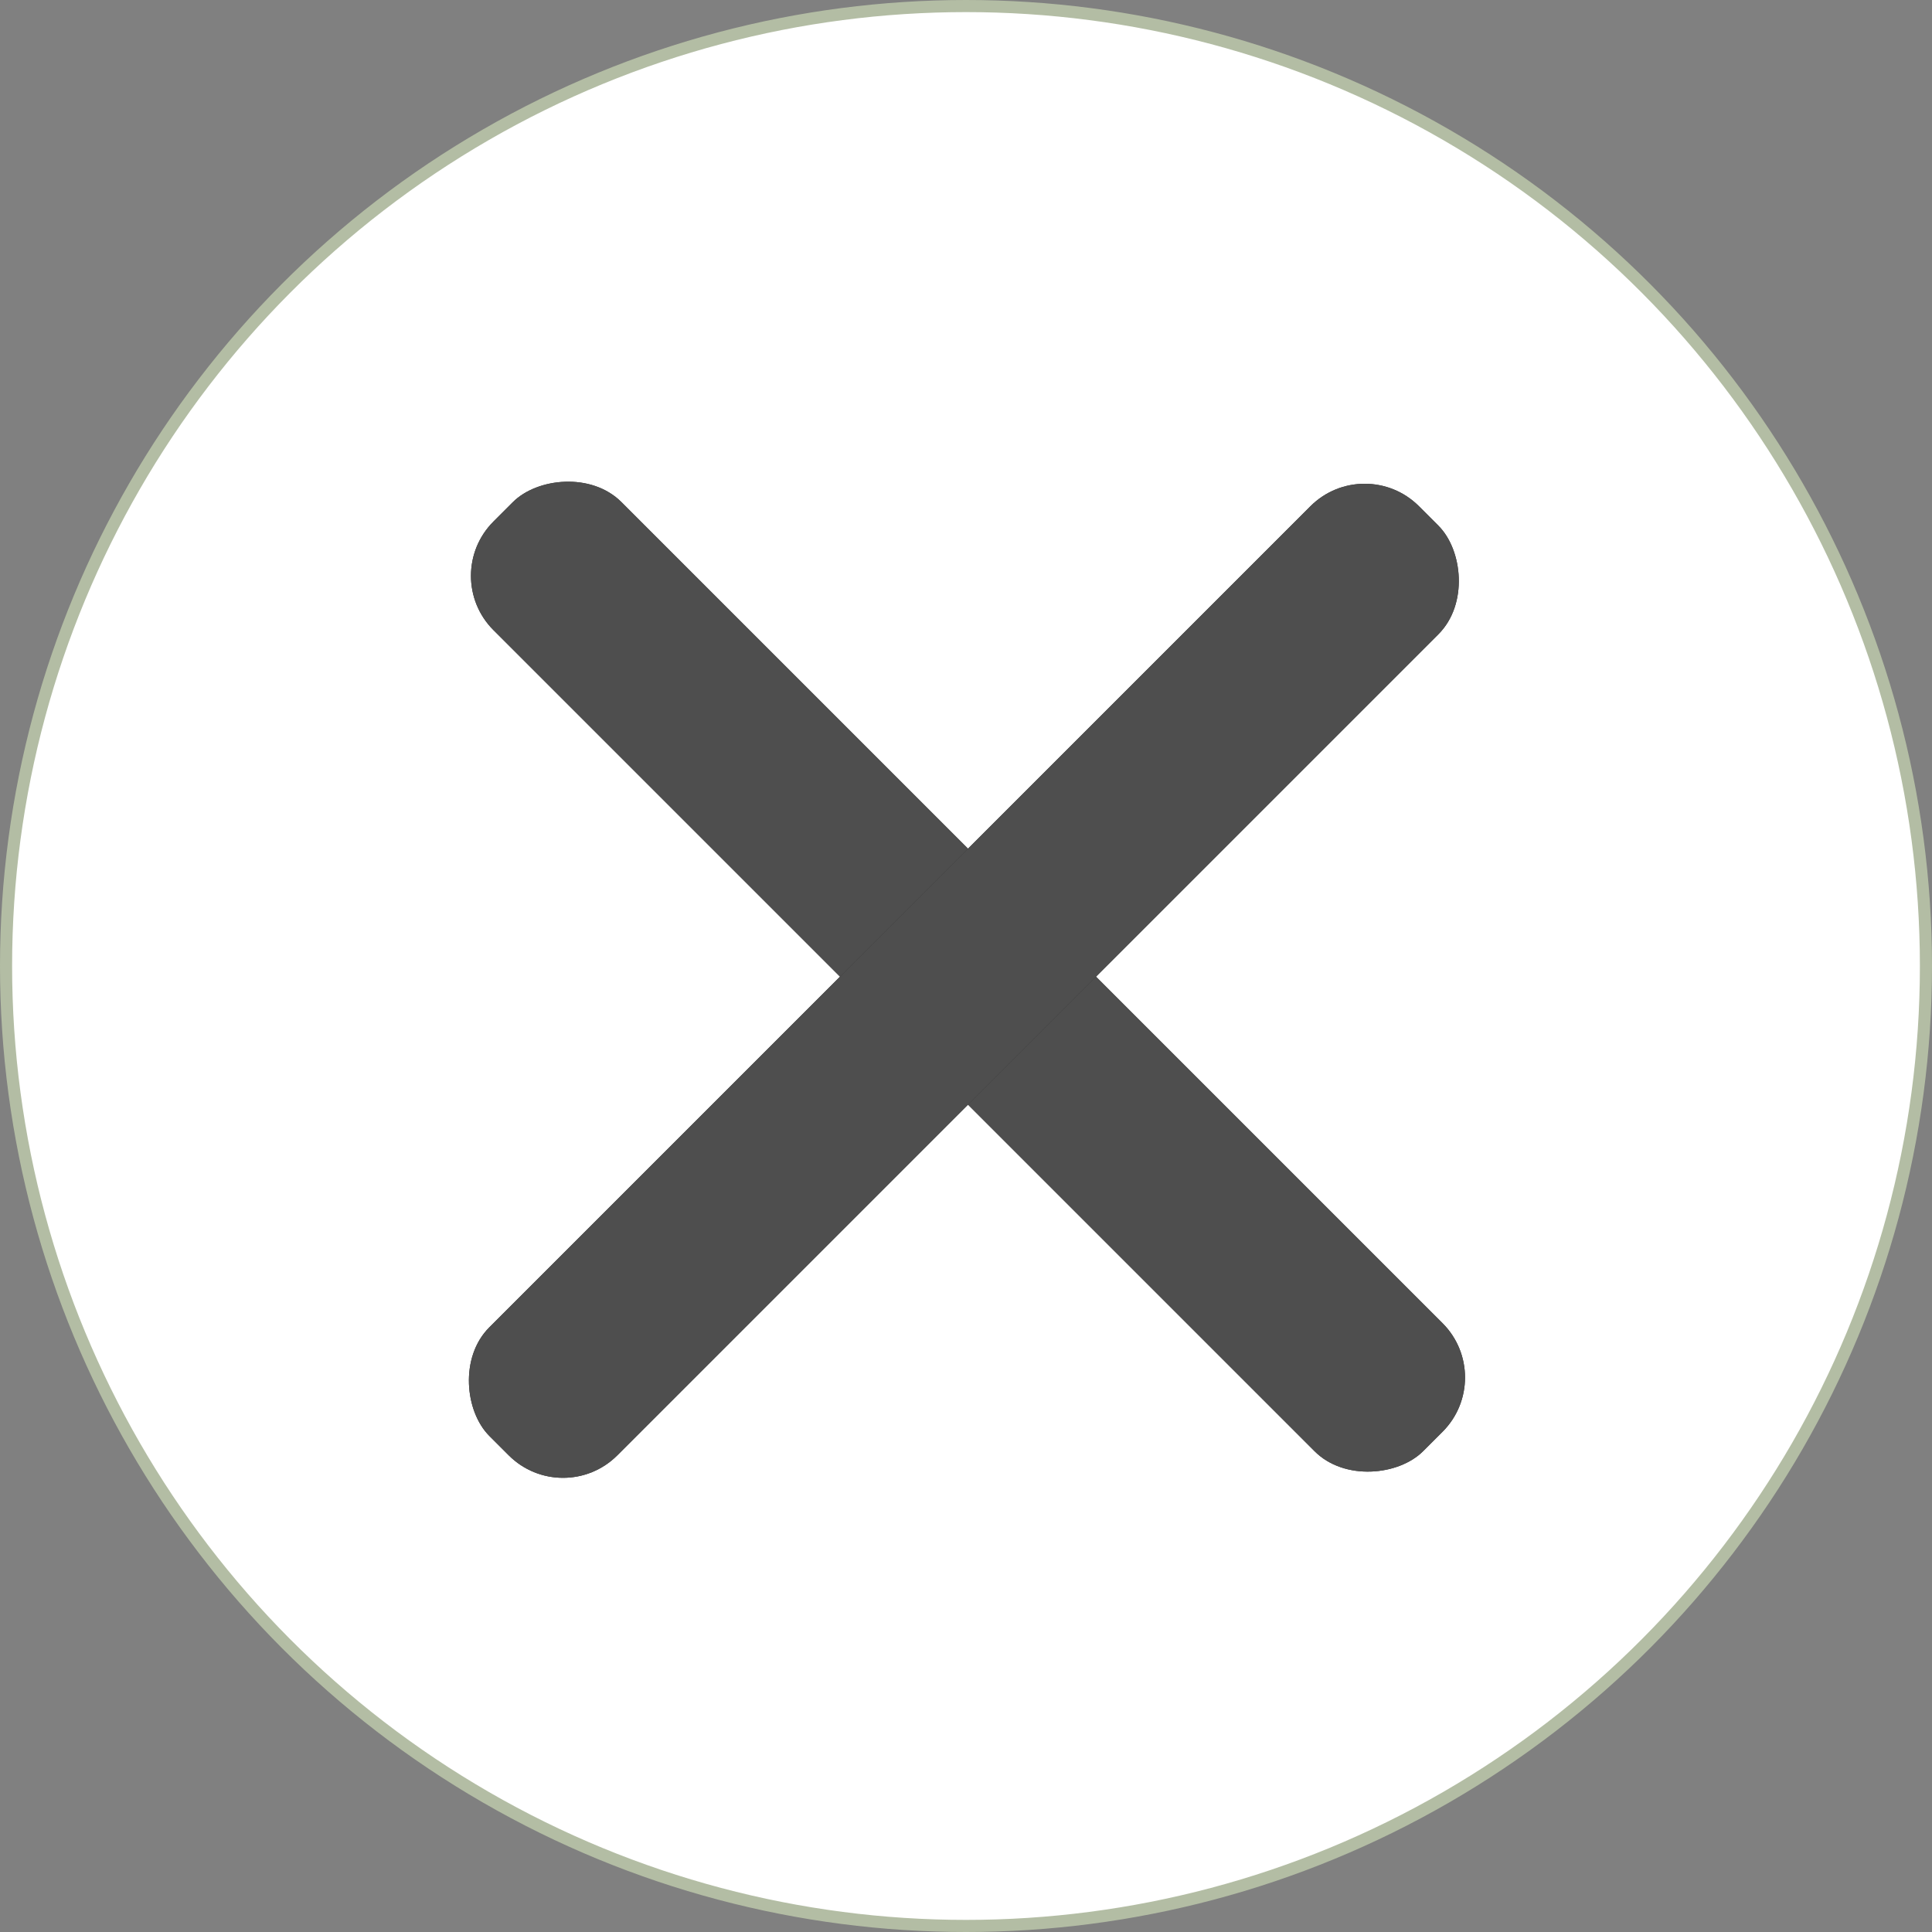
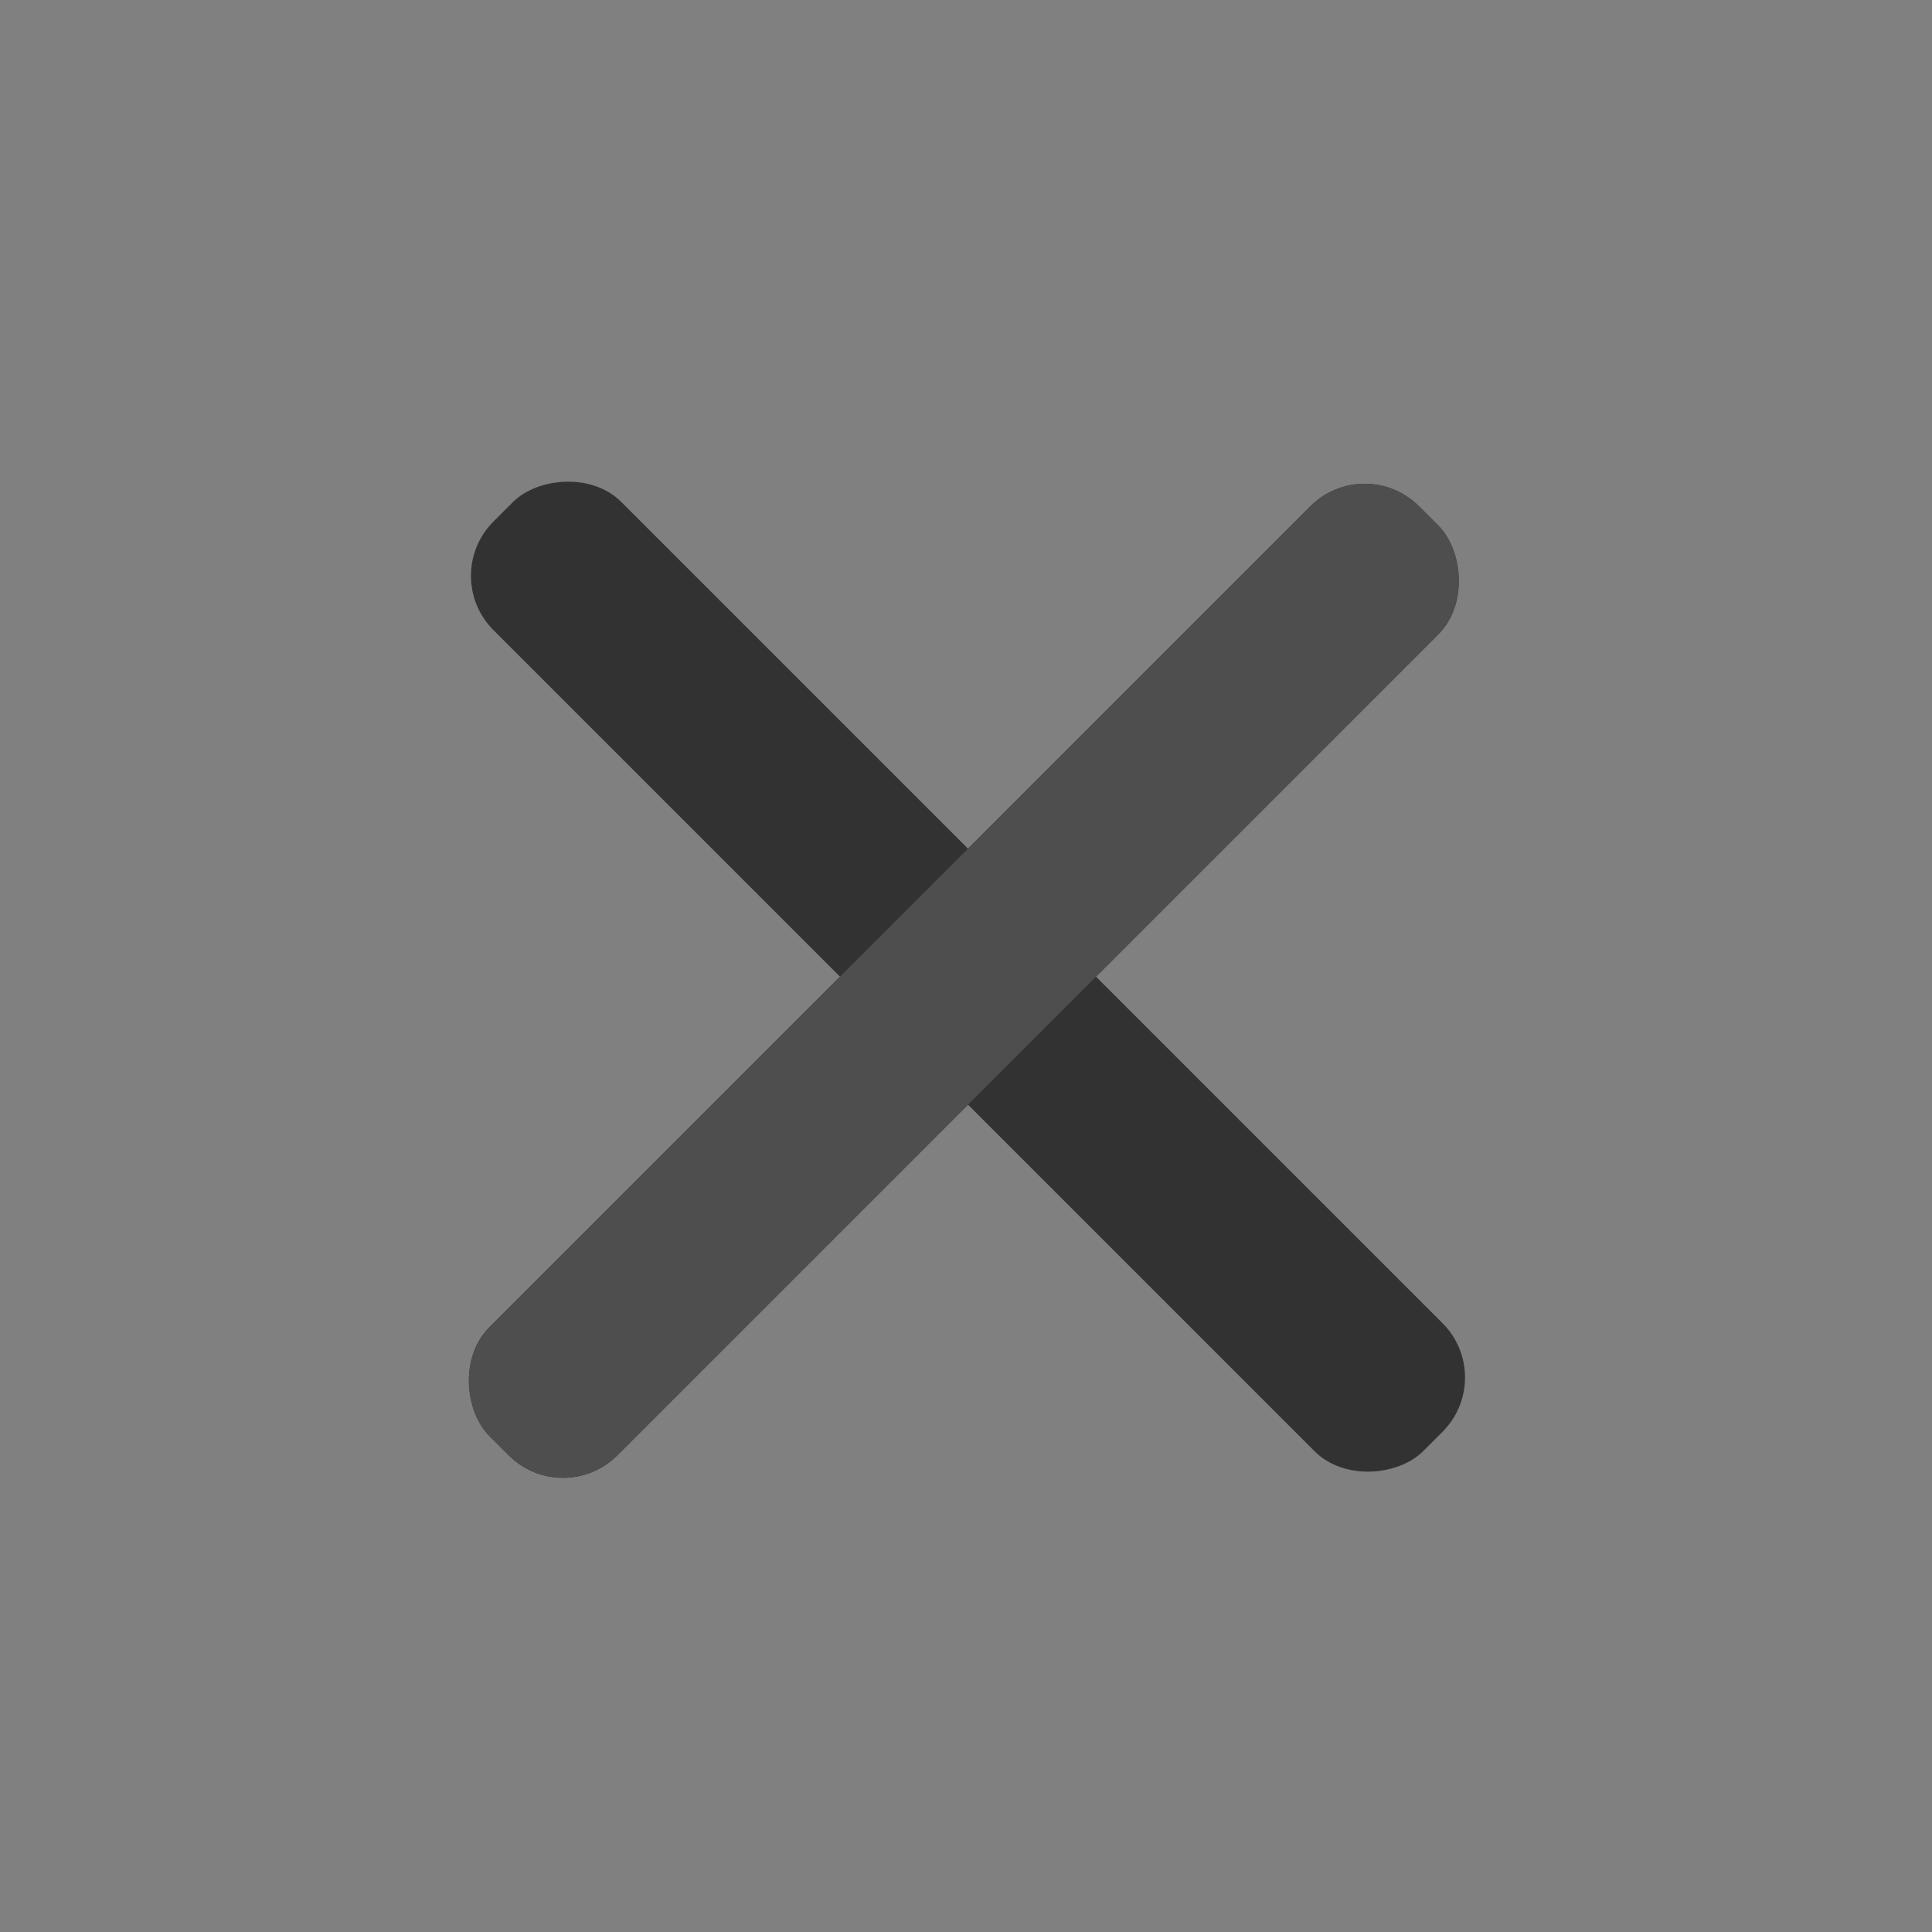
<svg xmlns="http://www.w3.org/2000/svg" width="151" height="151" viewBox="0 0 151 151" fill="none">
  <rect x="0" y="0" width="151" height="151" fill="#808080" stroke="none" />
-   <circle cx="75.5" cy="75.5" r="75.027" fill="white" stroke="#B3BDA4" stroke-width="0.946" />
  <rect width="102.772" height="14.15" rx="6" transform="matrix(0.707 0.707 0.707 -0.707 34.324 45.005)" fill="#323232" />
-   <rect width="102.772" height="14.15" rx="6" transform="matrix(0.707 0.707 0.707 -0.707 34.324 45.005)" fill="#4E4E4E" />
  <rect width="102.772" height="14.15" rx="6" transform="matrix(0.707 -0.707 -0.707 -0.707 44.005 117.988)" fill="#323232" />
  <rect width="102.772" height="14.15" rx="6" transform="matrix(0.707 -0.707 -0.707 -0.707 44.005 117.988)" fill="#4E4E4E" />
</svg>